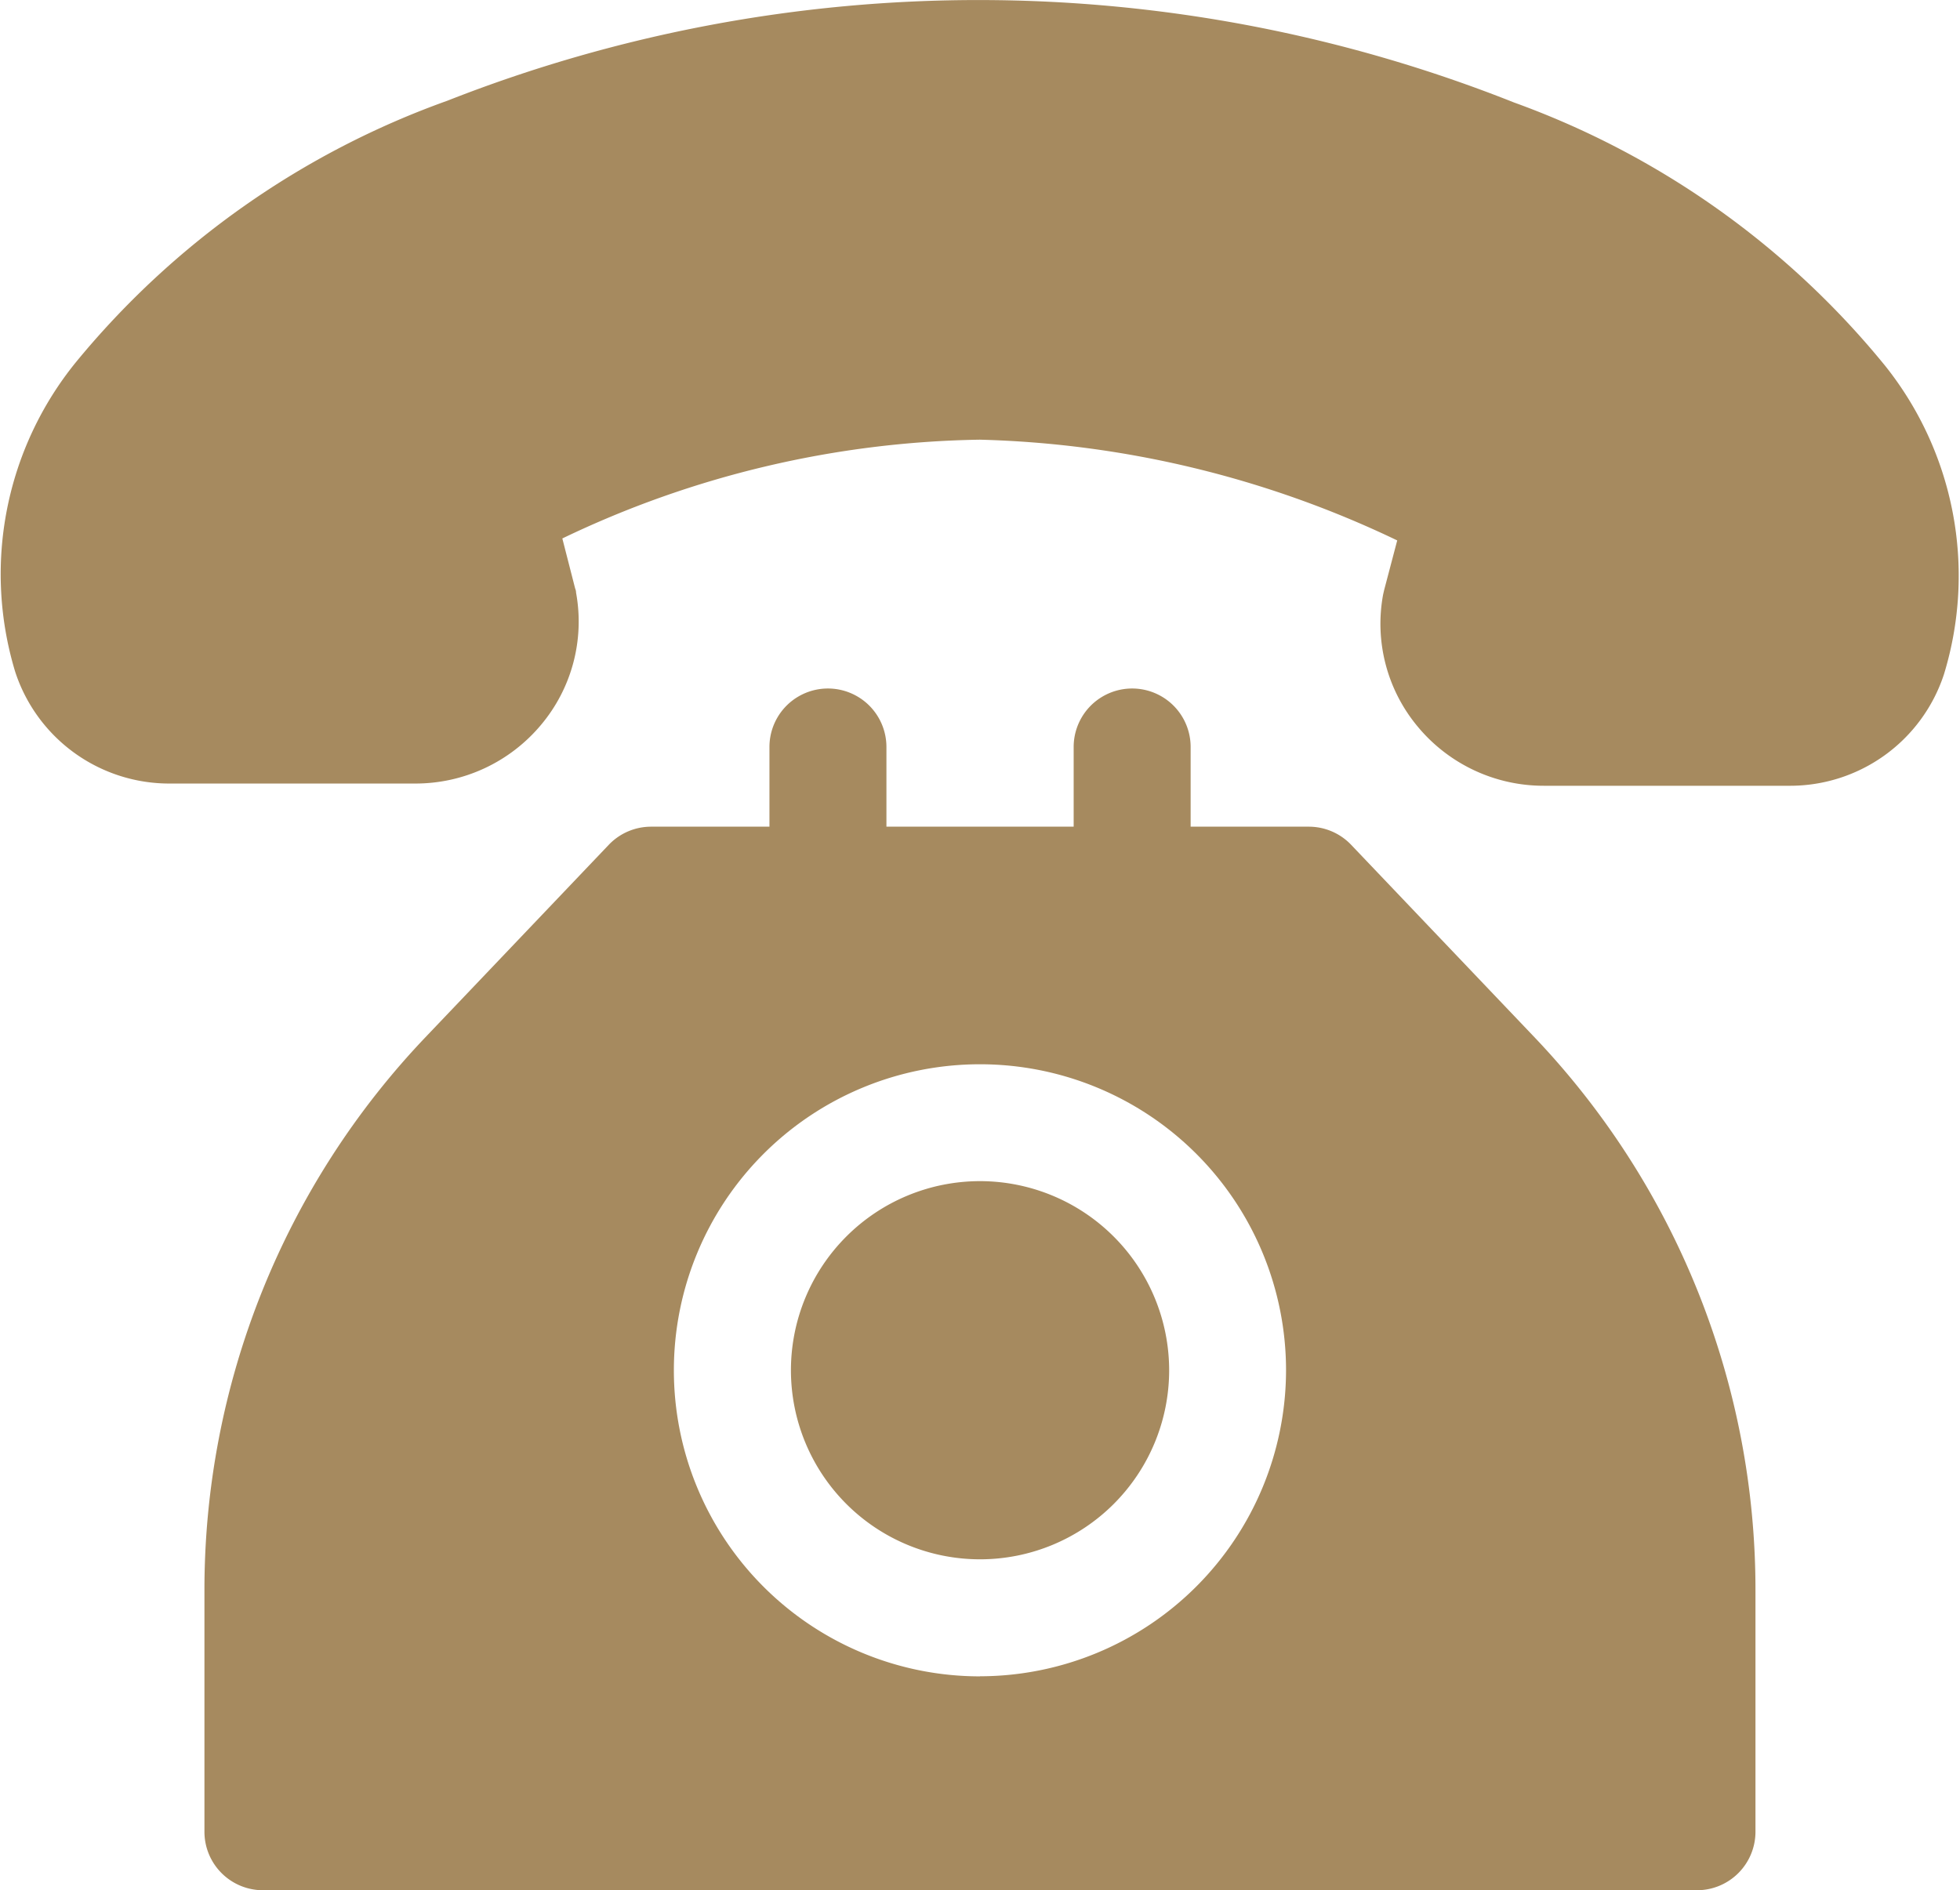
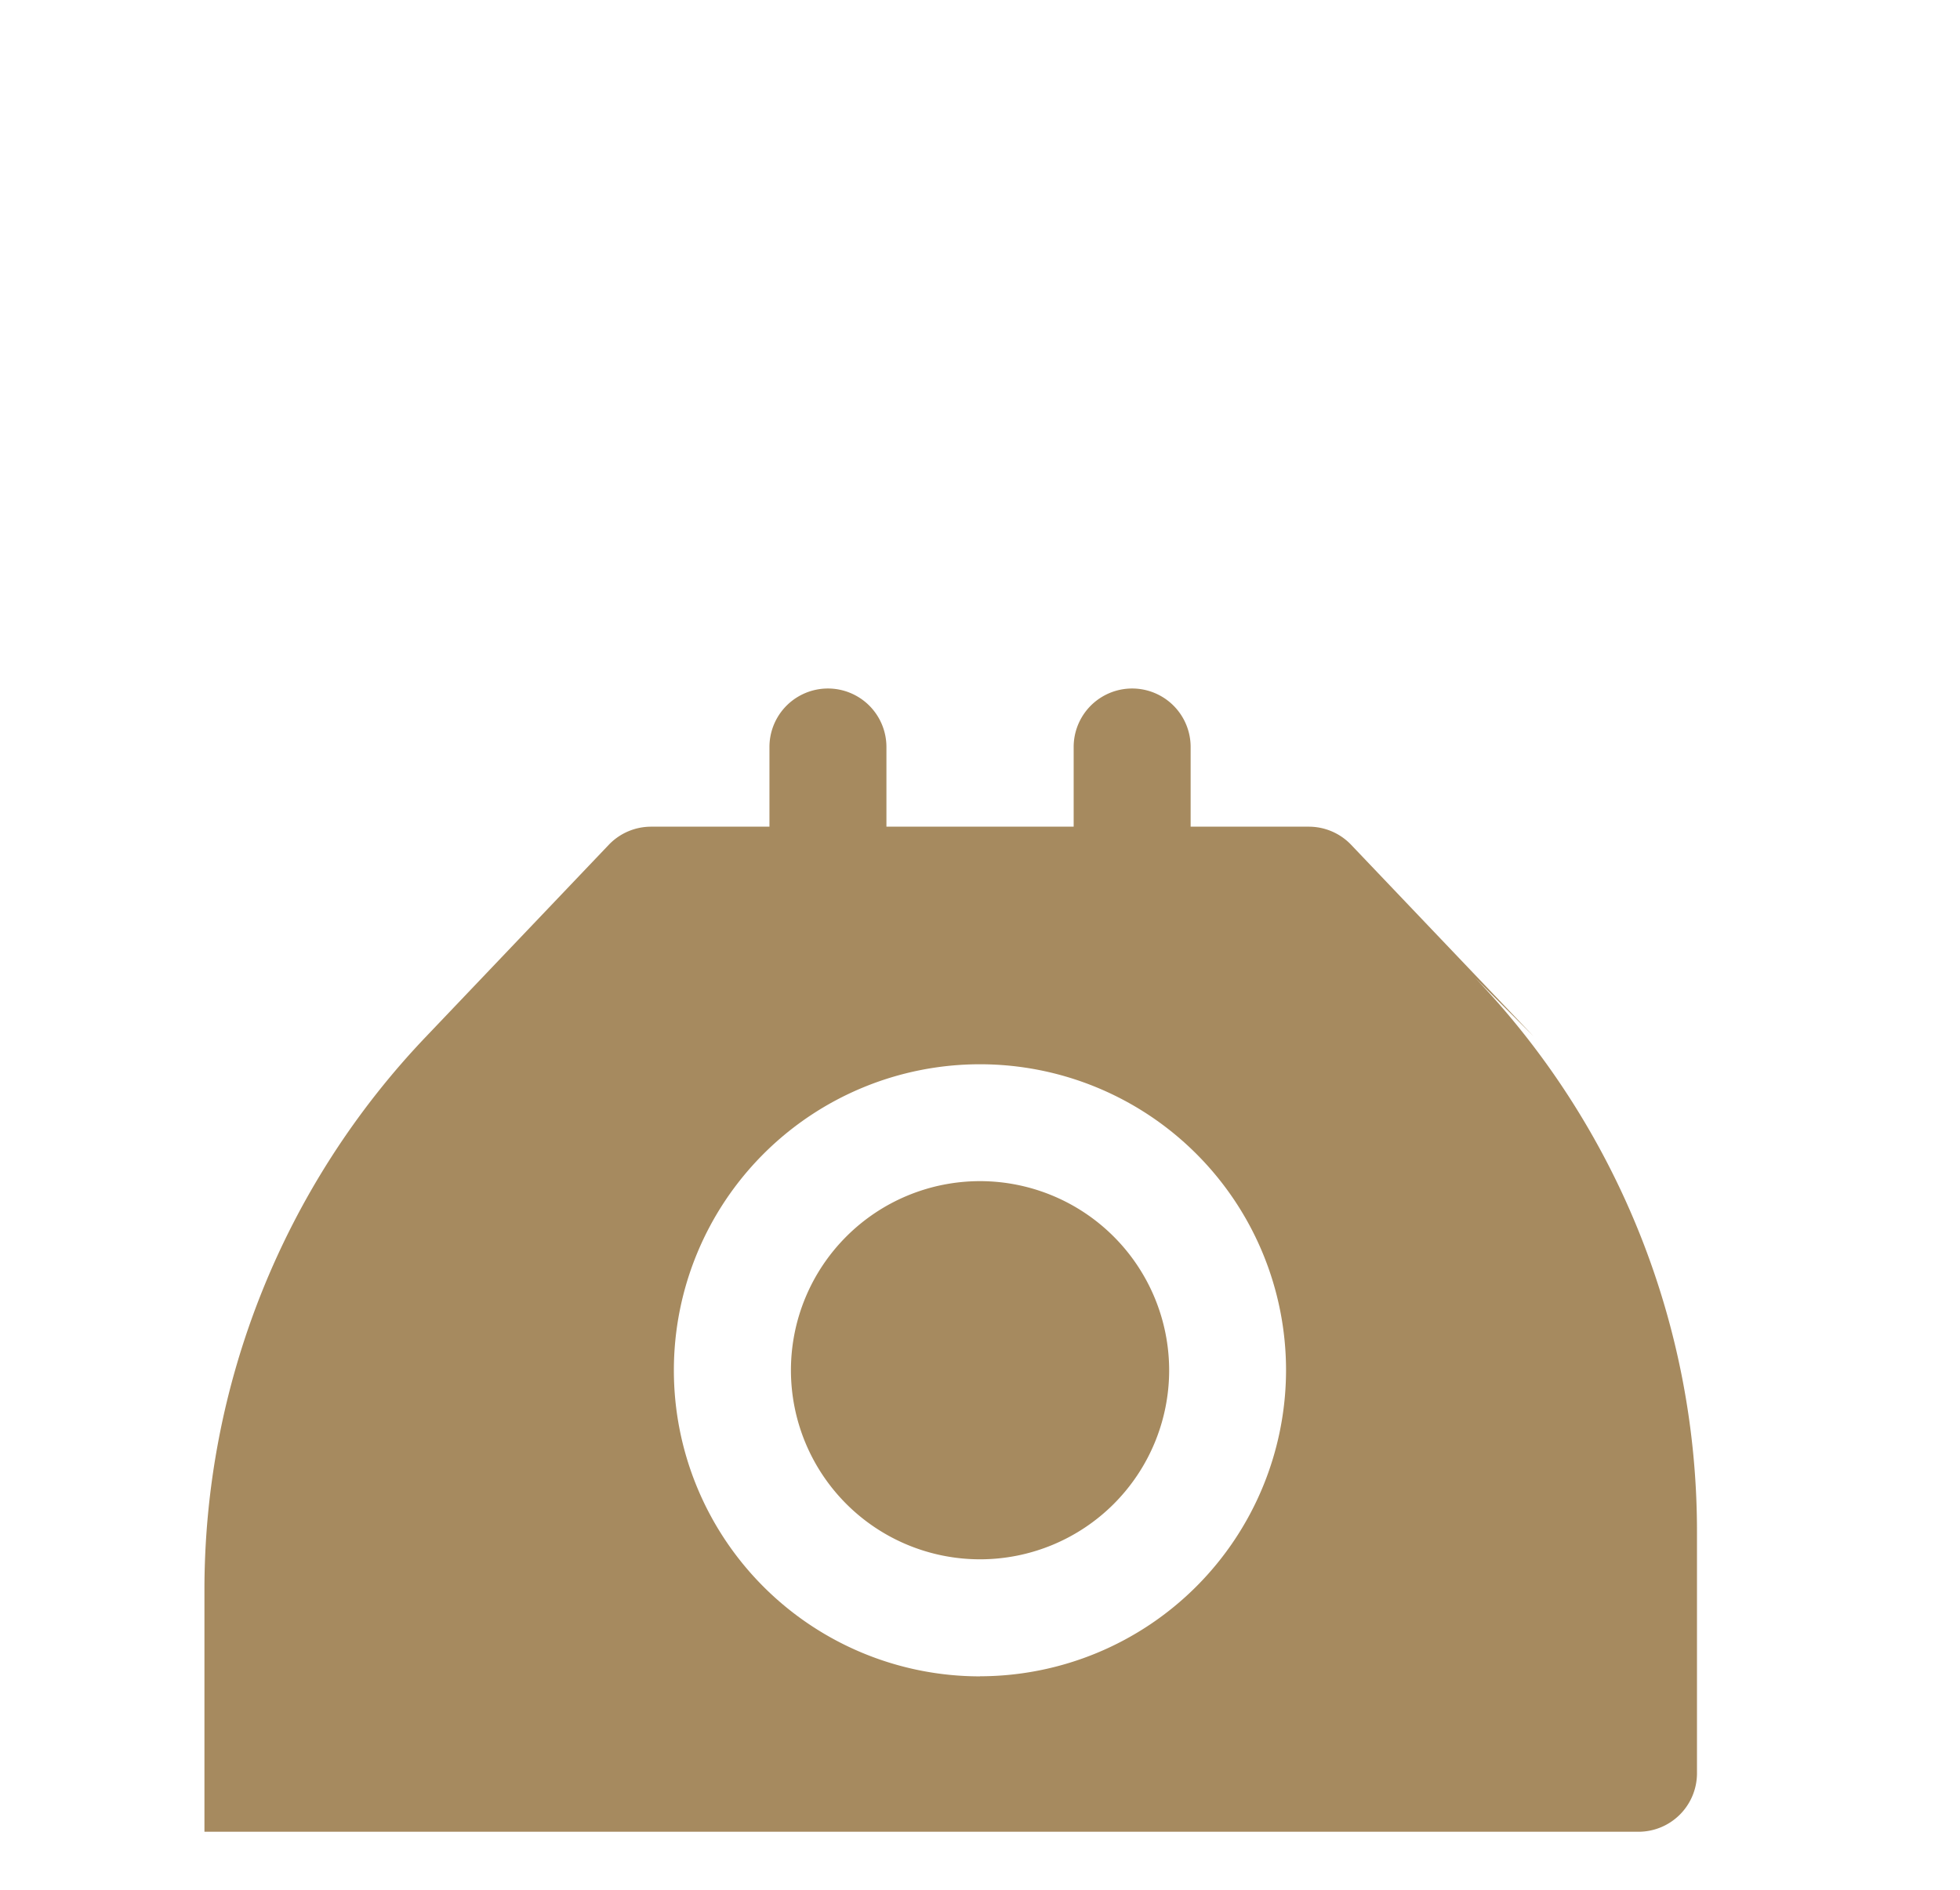
<svg xmlns="http://www.w3.org/2000/svg" width="21.983" height="21.201">
  <g id="icon_tel" transform="translate(0 -9.1)">
    <g id="グループ_25374" data-name="グループ 25374" transform="translate(0 9.1)">
      <g id="グループ_25373" data-name="グループ 25373">
-         <path id="パス_3428" data-name="パス 3428" d="M21.141 13.2a9.554 9.554 0 00-4.159-2.95 16.274 16.274 0 00-11.965-.02 9.55 9.55 0 00-4.169 2.937 3.771 3.771 0 00-.678 3.467 1.817 1.817 0 001.741 1.255h2.746a1.834 1.834 0 001.411-.658 1.8 1.8 0 00.393-1.483q0-.023-.01-.046l-.144-.562a11.2 11.2 0 014.683-1.108 11.5 11.5 0 014.681 1.13l-.147.558-.011.048a1.8 1.8 0 00.389 1.484 1.834 1.834 0 001.413.662h2.746a1.816 1.816 0 001.742-1.25 3.775 3.775 0 00-.662-3.464z" transform="translate(0 -9.1)" fill="#a68a5f" />
-       </g>
+         </g>
    </g>
    <g id="グループ_25376" data-name="グループ 25376" transform="translate(2.294 16.819)">
      <g id="グループ_25375" data-name="グループ 25375">
-         <path id="パス_3429" data-name="パス 3429" d="M68.337 192.794l-2.048-2.15a.656.656 0 00-.475-.2h-1.322v-.894a.656.656 0 00-1.312 0v.894h-2.1v-.894a.656.656 0 00-1.312 0v.894h-1.324a.656.656 0 00-.475.2l-2.048 2.15a8.987 8.987 0 00-2.49 6.224v2.7a.656.656 0 00.656.656h16.084a.656.656 0 00.656-.656v-2.7a8.987 8.987 0 00-2.49-6.224zm-6.208 7.181a3.433 3.433 0 113.433-3.433 3.437 3.437 0 01-3.432 3.432z" transform="translate(-53.432 -188.89)" fill="#a68a5f" />
+         <path id="パス_3429" data-name="パス 3429" d="M68.337 192.794l-2.048-2.15a.656.656 0 00-.475-.2h-1.322v-.894a.656.656 0 00-1.312 0v.894h-2.1v-.894a.656.656 0 00-1.312 0v.894h-1.324a.656.656 0 00-.475.2l-2.048 2.15a8.987 8.987 0 00-2.49 6.224v2.7h16.084a.656.656 0 00.656-.656v-2.7a8.987 8.987 0 00-2.49-6.224zm-6.208 7.181a3.433 3.433 0 113.433-3.433 3.437 3.437 0 01-3.432 3.432z" transform="translate(-53.432 -188.89)" fill="#a68a5f" />
      </g>
    </g>
    <g id="グループ_25378" data-name="グループ 25378" transform="translate(8.871 22.349)">
      <g id="グループ_25377" data-name="グループ 25377">
        <path id="パス_3430" data-name="パス 3430" d="M208.724 317.691a2.121 2.121 0 102.121 2.121 2.123 2.123 0 00-2.121-2.121z" transform="translate(-206.603 -317.691)" fill="#a68a5f" />
      </g>
    </g>
  </g>
</svg>